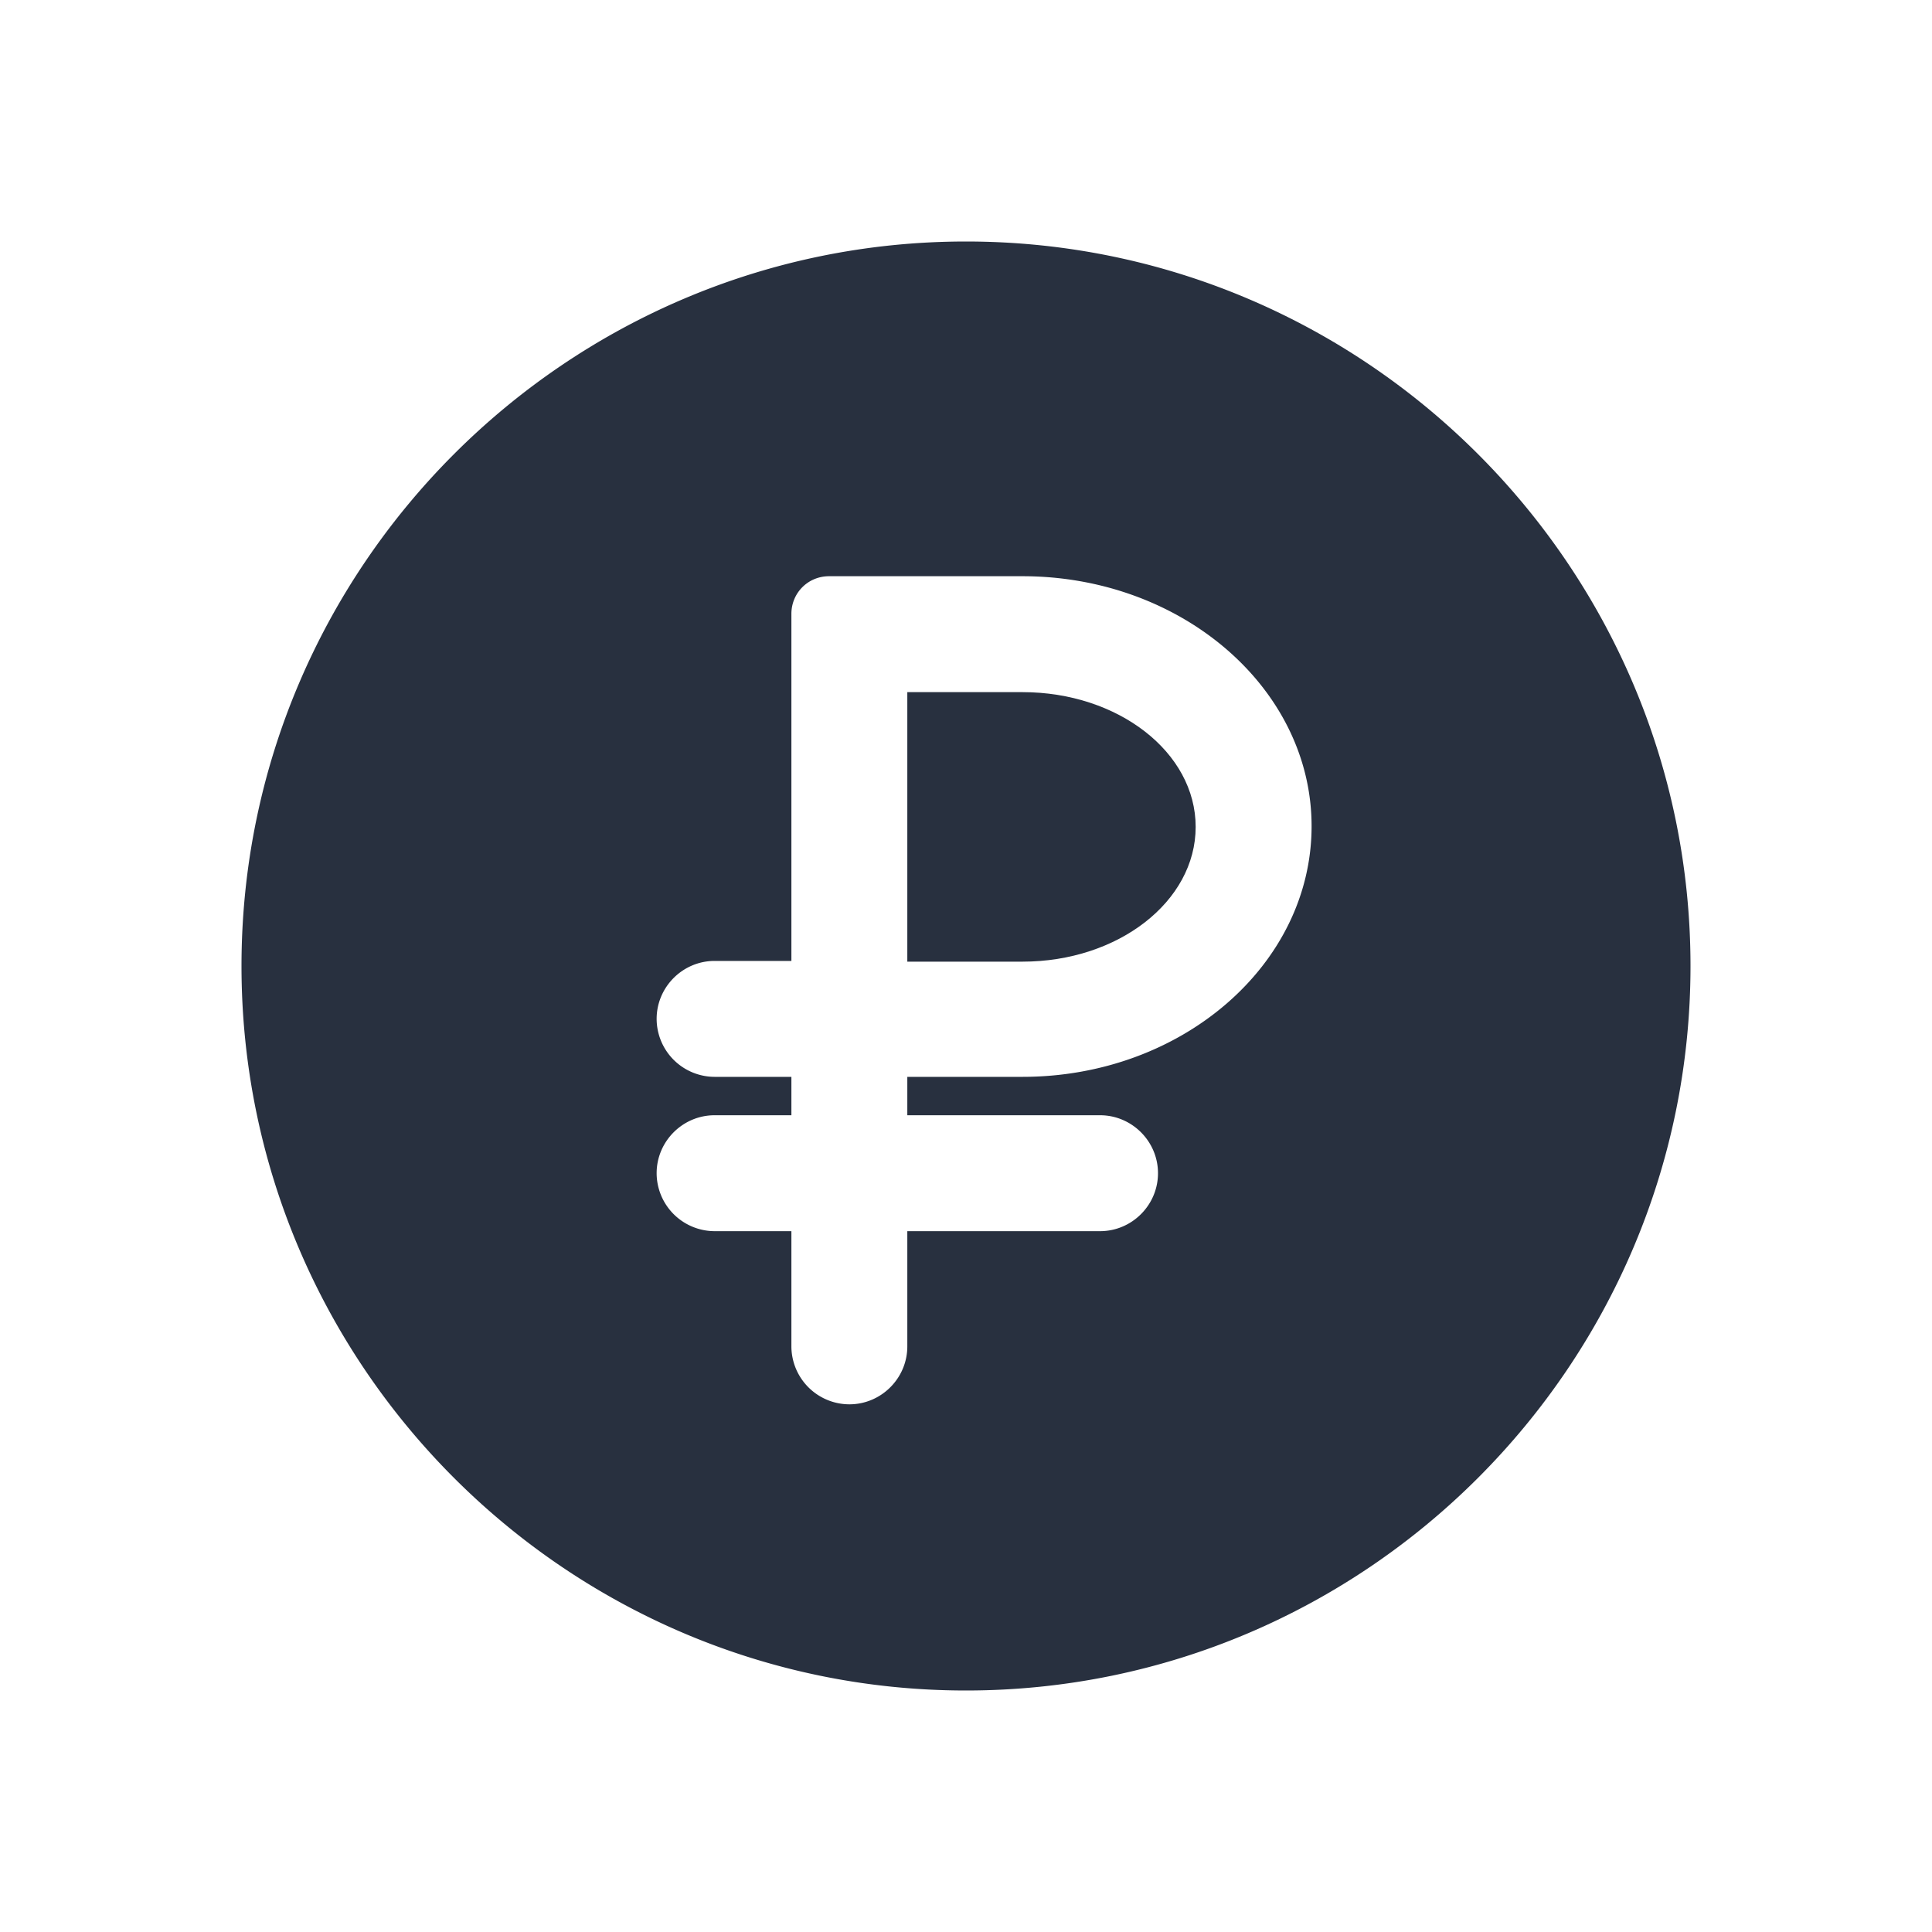
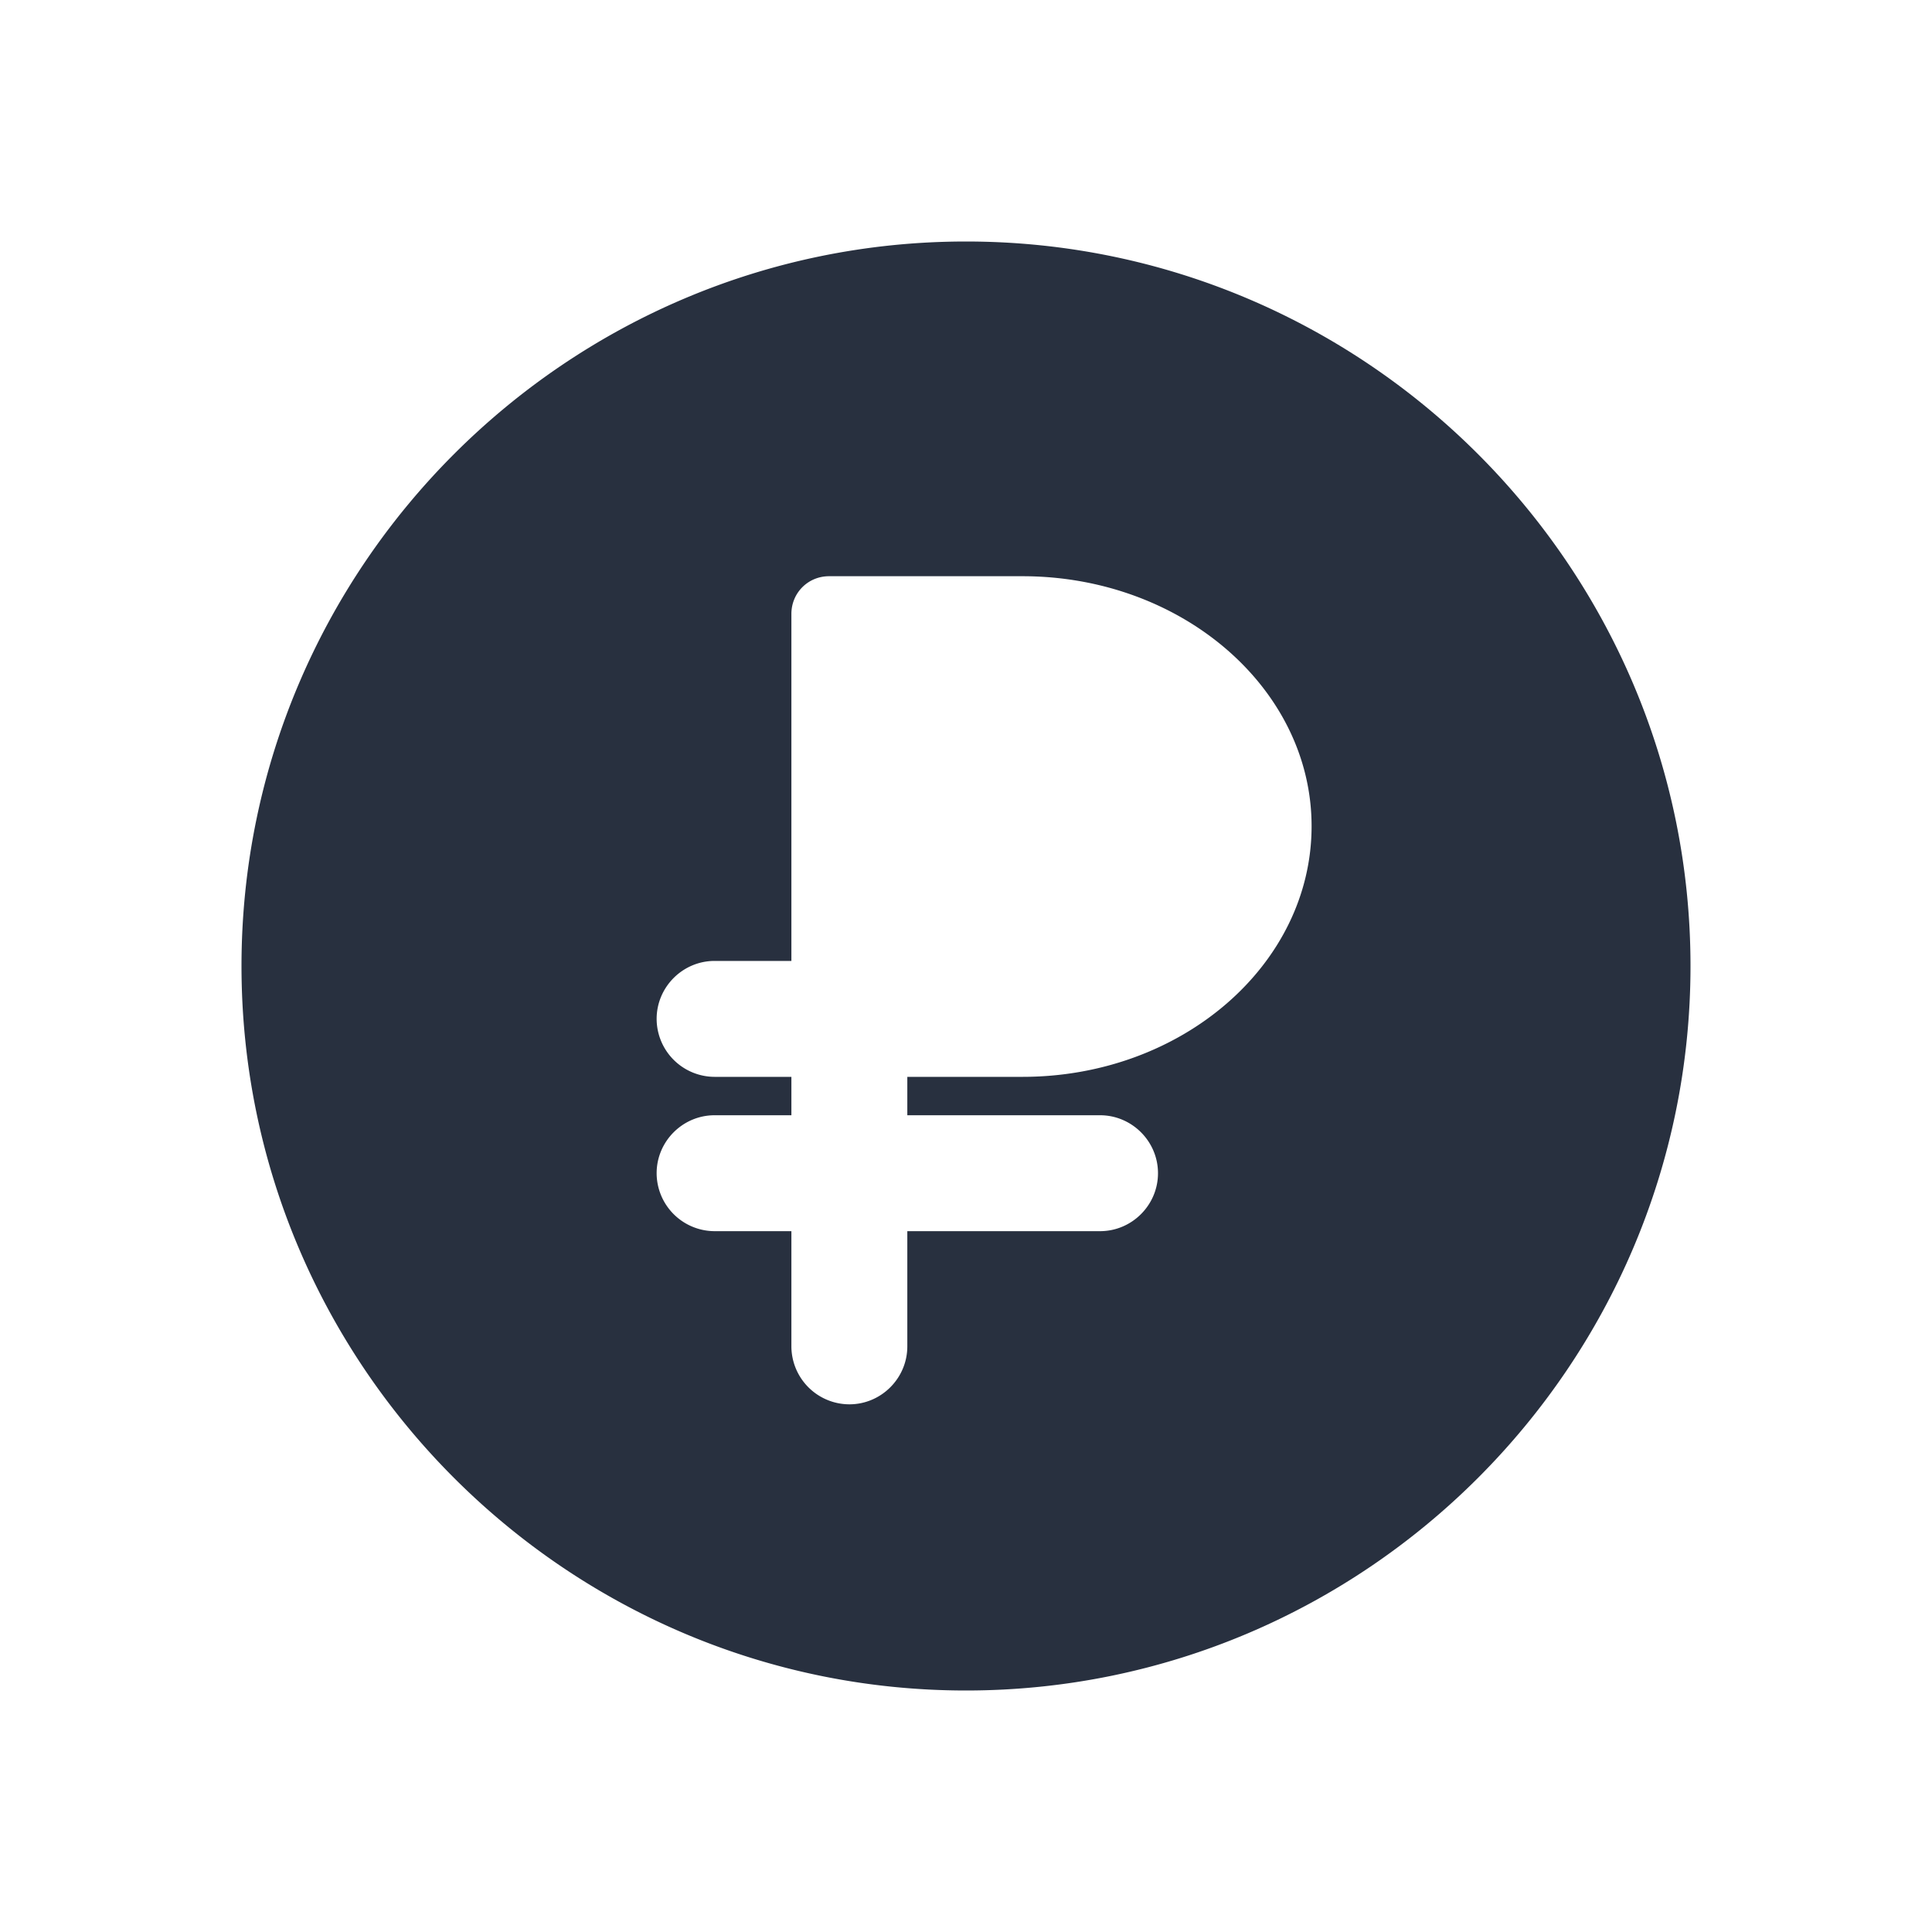
<svg xmlns="http://www.w3.org/2000/svg" width="24" height="24" fill="none">
-   <path d="M12.702 8.598h-1.431v3.348h1.431c1.188 0 2.151-.747 2.151-1.674 0-.927-.963-1.674-2.151-1.674Z" fill="#28303F" />
  <path d="M12 3c-4.959 0-9 4.041-9 9s4.041 9 9 9 9-4.041 9-9-4.041-9-9-9Zm.702 10.377h-1.431v.477h2.394c.396 0 .72.324.72.72 0 .396-.324.72-.72.72h-2.394v1.431c0 .396-.324.72-.72.72a.722.722 0 0 1-.72-.72v-1.431h-.954a.722.722 0 0 1-.72-.72c0-.396.324-.72.72-.72h.954v-.477h-.954a.722.722 0 0 1-.72-.72c0-.396.324-.72.72-.72h.954V7.626c0-.261.207-.468.468-.468h2.403c1.98 0 3.591 1.395 3.591 3.105 0 1.719-1.611 3.114-3.591 3.114Z" fill="#28303F" />
</svg>